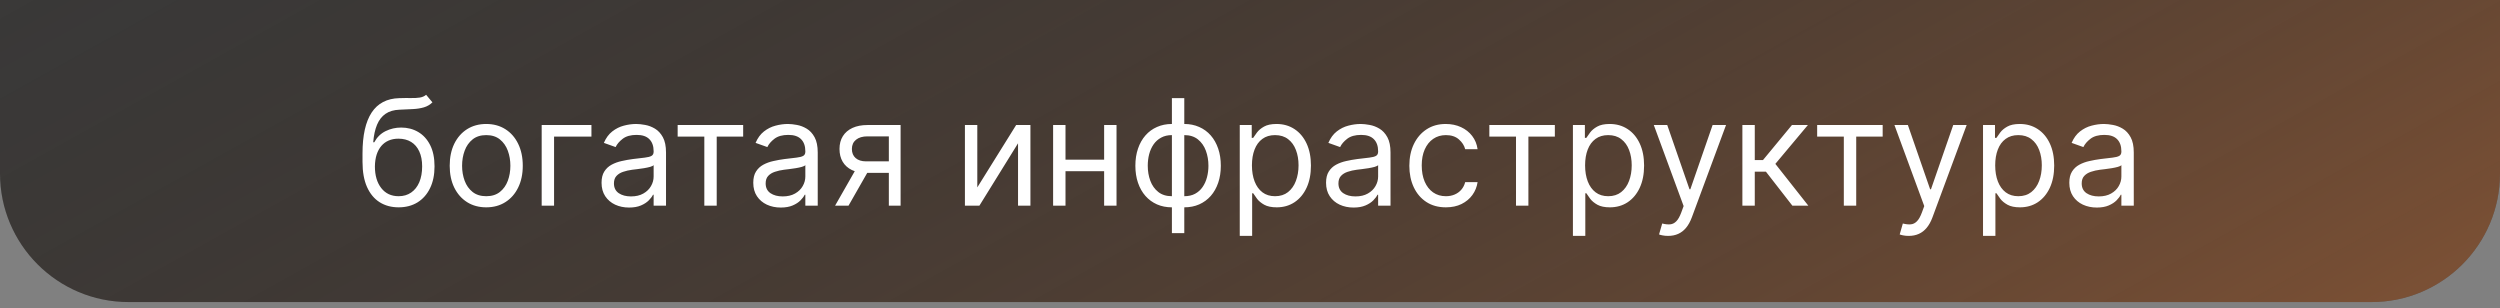
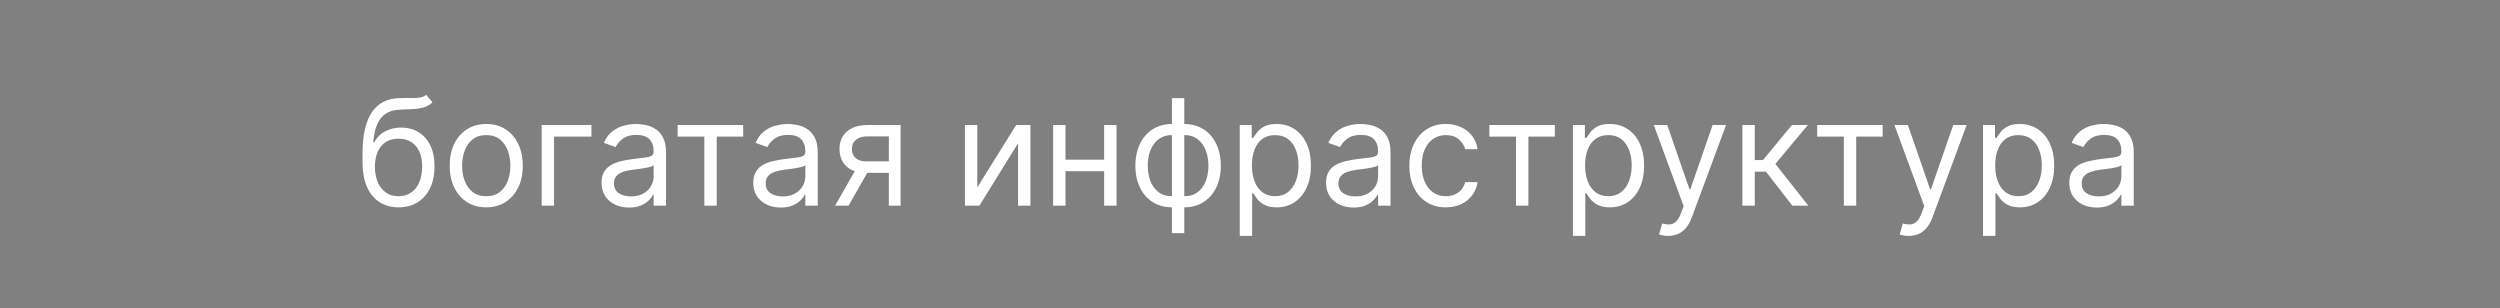
<svg xmlns="http://www.w3.org/2000/svg" width="389" height="48" viewBox="0 0 389 48" fill="none">
  <rect x="0" y="0" width="389" height="48" fill="#808080" stroke="none" />
-   <path d="M0 0H389V27C389 38.046 380.046 47 369 47H20C8.954 47 0 38.046 0 27V0Z" fill="#222222" fill-opacity="0.73" />
-   <path d="M0 0H389V27C389 38.046 380.046 47 369 47H20C8.954 47 0 38.046 0 27V0Z" fill="url(#paint0_linear_666_86)" fill-opacity="0.4" />
-   <path d="M66.306 14.75L67.286 15.926C66.905 16.296 66.464 16.555 65.963 16.702C65.462 16.849 64.896 16.939 64.264 16.972C63.633 17.004 62.93 17.037 62.157 17.07C61.286 17.102 60.564 17.315 59.993 17.707C59.421 18.099 58.98 18.665 58.669 19.405C58.359 20.146 58.16 21.055 58.073 22.134H58.237C58.661 21.349 59.249 20.772 60.001 20.402C60.752 20.032 61.558 19.847 62.419 19.847C63.399 19.847 64.281 20.075 65.065 20.533C65.849 20.99 66.47 21.668 66.927 22.566C67.384 23.465 67.613 24.573 67.613 25.891C67.613 27.203 67.379 28.335 66.911 29.288C66.448 30.241 65.797 30.976 64.959 31.494C64.126 32.005 63.148 32.261 62.026 32.261C60.905 32.261 59.922 31.997 59.078 31.469C58.234 30.936 57.578 30.146 57.109 29.101C56.641 28.05 56.407 26.751 56.407 25.204V23.865C56.407 21.072 56.881 18.954 57.828 17.511C58.781 16.068 60.213 15.322 62.124 15.273C62.8 15.251 63.401 15.245 63.929 15.256C64.458 15.267 64.918 15.243 65.31 15.183C65.702 15.123 66.034 14.979 66.306 14.75ZM62.026 30.53C62.783 30.53 63.434 30.339 63.978 29.958C64.528 29.577 64.95 29.041 65.245 28.349C65.538 27.652 65.686 26.833 65.686 25.891C65.686 24.976 65.536 24.197 65.236 23.555C64.942 22.912 64.52 22.422 63.97 22.084C63.42 21.747 62.761 21.578 61.994 21.578C61.433 21.578 60.929 21.673 60.483 21.864C60.036 22.055 59.655 22.335 59.339 22.705C59.023 23.076 58.778 23.527 58.604 24.061C58.435 24.595 58.346 25.204 58.335 25.891C58.335 27.296 58.664 28.42 59.323 29.264C59.982 30.108 60.883 30.53 62.026 30.53ZM75.658 32.261C74.526 32.261 73.532 31.992 72.677 31.453C71.828 30.914 71.163 30.16 70.684 29.19C70.21 28.221 69.974 27.088 69.974 25.793C69.974 24.486 70.21 23.345 70.684 22.37C71.163 21.396 71.828 20.639 72.677 20.1C73.532 19.561 74.526 19.291 75.658 19.291C76.791 19.291 77.782 19.561 78.631 20.1C79.486 20.639 80.15 21.396 80.624 22.37C81.103 23.345 81.343 24.486 81.343 25.793C81.343 27.088 81.103 28.221 80.624 29.19C80.15 30.16 79.486 30.914 78.631 31.453C77.782 31.992 76.791 32.261 75.658 32.261ZM75.658 30.53C76.519 30.53 77.226 30.309 77.782 29.868C78.337 29.427 78.748 28.847 79.015 28.129C79.282 27.41 79.415 26.631 79.415 25.793C79.415 24.954 79.282 24.173 79.015 23.448C78.748 22.724 78.337 22.139 77.782 21.692C77.226 21.246 76.519 21.023 75.658 21.023C74.798 21.023 74.09 21.246 73.535 21.692C72.979 22.139 72.568 22.724 72.301 23.448C72.034 24.173 71.901 24.954 71.901 25.793C71.901 26.631 72.034 27.41 72.301 28.129C72.568 28.847 72.979 29.427 73.535 29.868C74.09 30.309 74.798 30.53 75.658 30.53ZM92.028 19.454V21.251H86.213V32H84.285V19.454H92.028ZM97.882 32.294C97.087 32.294 96.366 32.144 95.718 31.845C95.07 31.54 94.555 31.102 94.174 30.53C93.793 29.953 93.602 29.256 93.602 28.439C93.602 27.72 93.744 27.137 94.027 26.691C94.31 26.239 94.689 25.885 95.162 25.629C95.636 25.373 96.159 25.183 96.731 25.058C97.308 24.927 97.888 24.823 98.47 24.747C99.233 24.649 99.851 24.576 100.324 24.527C100.804 24.472 101.152 24.382 101.37 24.257C101.593 24.132 101.705 23.914 101.705 23.604V23.538C101.705 22.733 101.484 22.106 101.043 21.66C100.607 21.213 99.946 20.99 99.058 20.99C98.138 20.99 97.417 21.192 96.894 21.595C96.371 21.997 96.004 22.428 95.791 22.885L93.962 22.232C94.288 21.469 94.724 20.876 95.269 20.451C95.819 20.021 96.418 19.721 97.066 19.553C97.719 19.378 98.361 19.291 98.993 19.291C99.396 19.291 99.859 19.34 100.382 19.438C100.91 19.531 101.419 19.724 101.909 20.018C102.404 20.312 102.815 20.756 103.142 21.349C103.469 21.943 103.632 22.738 103.632 23.734V32H101.705V30.301H101.607C101.476 30.573 101.258 30.865 100.953 31.175C100.648 31.485 100.243 31.75 99.736 31.967C99.23 32.185 98.612 32.294 97.882 32.294ZM98.176 30.562C98.939 30.562 99.581 30.413 100.104 30.113C100.632 29.814 101.029 29.427 101.296 28.953C101.569 28.48 101.705 27.982 101.705 27.459V25.695C101.623 25.793 101.443 25.883 101.166 25.964C100.893 26.04 100.578 26.108 100.218 26.168C99.864 26.223 99.519 26.272 99.181 26.315C98.849 26.354 98.579 26.386 98.372 26.413C97.871 26.479 97.403 26.585 96.968 26.732C96.537 26.873 96.189 27.088 95.922 27.377C95.661 27.66 95.53 28.047 95.53 28.537C95.53 29.207 95.778 29.713 96.273 30.056C96.774 30.394 97.409 30.562 98.176 30.562ZM105.443 21.251V19.454H115.637V21.251H111.52V32H109.593V21.251H105.443ZM121.489 32.294C120.694 32.294 119.972 32.144 119.324 31.845C118.676 31.54 118.162 31.102 117.781 30.53C117.399 29.953 117.209 29.256 117.209 28.439C117.209 27.72 117.35 27.137 117.634 26.691C117.917 26.239 118.295 25.885 118.769 25.629C119.243 25.373 119.765 25.183 120.337 25.058C120.914 24.927 121.494 24.823 122.077 24.747C122.839 24.649 123.457 24.576 123.931 24.527C124.41 24.472 124.758 24.382 124.976 24.257C125.199 24.132 125.311 23.914 125.311 23.604V23.538C125.311 22.733 125.091 22.106 124.65 21.66C124.214 21.213 123.552 20.99 122.665 20.99C121.745 20.99 121.023 21.192 120.5 21.595C119.978 21.997 119.61 22.428 119.398 22.885L117.568 22.232C117.895 21.469 118.331 20.876 118.875 20.451C119.425 20.021 120.024 19.721 120.672 19.553C121.325 19.378 121.968 19.291 122.599 19.291C123.002 19.291 123.465 19.34 123.988 19.438C124.516 19.531 125.025 19.724 125.515 20.018C126.011 20.312 126.422 20.756 126.749 21.349C127.075 21.943 127.239 22.738 127.239 23.734V32H125.311V30.301H125.213C125.082 30.573 124.865 30.865 124.56 31.175C124.255 31.485 123.849 31.75 123.343 31.967C122.836 32.185 122.218 32.294 121.489 32.294ZM121.783 30.562C122.545 30.562 123.188 30.413 123.71 30.113C124.238 29.814 124.636 29.427 124.903 28.953C125.175 28.48 125.311 27.982 125.311 27.459V25.695C125.229 25.793 125.05 25.883 124.772 25.964C124.5 26.04 124.184 26.108 123.825 26.168C123.471 26.223 123.125 26.272 122.787 26.315C122.455 26.354 122.186 26.386 121.979 26.413C121.478 26.479 121.01 26.585 120.574 26.732C120.144 26.873 119.795 27.088 119.528 27.377C119.267 27.66 119.136 28.047 119.136 28.537C119.136 29.207 119.384 29.713 119.88 30.056C120.381 30.394 121.015 30.562 121.783 30.562ZM138.304 32V21.219H134.971C134.22 21.219 133.629 21.393 133.199 21.741C132.769 22.09 132.554 22.569 132.554 23.179C132.554 23.778 132.747 24.249 133.134 24.592C133.526 24.935 134.062 25.107 134.743 25.107H138.794V26.903H134.743C133.893 26.903 133.161 26.754 132.546 26.454C131.93 26.155 131.457 25.727 131.124 25.172C130.792 24.611 130.626 23.947 130.626 23.179C130.626 22.406 130.8 21.741 131.149 21.186C131.497 20.631 131.996 20.203 132.644 19.904C133.297 19.604 134.073 19.454 134.971 19.454H140.133V32H138.304ZM129.94 32L133.501 25.76H135.592L132.031 32H129.94ZM152.068 29.158L158.112 19.454H160.334V32H158.406V22.297L152.395 32H150.141V19.454H152.068V29.158ZM172.261 24.845V26.642H165.334V24.845H172.261ZM165.792 19.454V32H163.864V19.454H165.792ZM173.731 19.454V32H171.803V19.454H173.731ZM182.348 36.28V15.273H184.275V36.28H182.348ZM182.348 32.261C181.498 32.261 180.725 32.109 180.028 31.804C179.331 31.494 178.732 31.055 178.231 30.489C177.73 29.917 177.344 29.234 177.071 28.439C176.799 27.644 176.663 26.762 176.663 25.793C176.663 24.812 176.799 23.925 177.071 23.13C177.344 22.329 177.73 21.643 178.231 21.072C178.732 20.5 179.331 20.062 180.028 19.757C180.725 19.446 181.498 19.291 182.348 19.291H182.936V32.261H182.348ZM182.348 30.53H182.674V21.023H182.348C181.705 21.023 181.147 21.153 180.673 21.415C180.2 21.671 179.807 22.022 179.497 22.468C179.192 22.909 178.963 23.416 178.811 23.988C178.664 24.559 178.591 25.161 178.591 25.793C178.591 26.631 178.724 27.41 178.991 28.129C179.258 28.847 179.669 29.427 180.224 29.868C180.779 30.309 181.487 30.53 182.348 30.53ZM184.275 32.261H183.687V19.291H184.275C185.125 19.291 185.898 19.446 186.595 19.757C187.292 20.062 187.891 20.5 188.392 21.072C188.893 21.643 189.279 22.329 189.551 23.13C189.824 23.925 189.96 24.812 189.96 25.793C189.96 26.762 189.824 27.644 189.551 28.439C189.279 29.234 188.893 29.917 188.392 30.489C187.891 31.055 187.292 31.494 186.595 31.804C185.898 32.109 185.125 32.261 184.275 32.261ZM184.275 30.53C184.923 30.53 185.481 30.405 185.95 30.154C186.423 29.898 186.813 29.55 187.117 29.109C187.428 28.662 187.657 28.156 187.804 27.59C187.956 27.018 188.032 26.419 188.032 25.793C188.032 24.954 187.899 24.173 187.632 23.448C187.365 22.724 186.954 22.139 186.399 21.692C185.843 21.246 185.135 21.023 184.275 21.023H183.948V30.53H184.275ZM192.906 36.705V19.454H194.769V21.447H194.997C195.139 21.23 195.335 20.952 195.585 20.614C195.841 20.271 196.206 19.966 196.68 19.7C197.159 19.427 197.807 19.291 198.624 19.291C199.68 19.291 200.611 19.555 201.417 20.084C202.223 20.612 202.852 21.36 203.304 22.329C203.756 23.299 203.982 24.442 203.982 25.76C203.982 27.088 203.756 28.24 203.304 29.215C202.852 30.184 202.226 30.936 201.425 31.469C200.625 31.997 199.702 32.261 198.656 32.261C197.85 32.261 197.205 32.128 196.721 31.861C196.236 31.589 195.863 31.281 195.602 30.938C195.34 30.59 195.139 30.301 194.997 30.072H194.834V36.705H192.906ZM194.801 25.727C194.801 26.675 194.94 27.511 195.218 28.235C195.495 28.953 195.901 29.517 196.435 29.925C196.968 30.328 197.622 30.53 198.395 30.53C199.201 30.53 199.873 30.317 200.412 29.893C200.957 29.463 201.365 28.885 201.637 28.161C201.915 27.432 202.054 26.62 202.054 25.727C202.054 24.845 201.918 24.05 201.646 23.342C201.379 22.629 200.973 22.066 200.429 21.652C199.89 21.232 199.212 21.023 198.395 21.023C197.611 21.023 196.952 21.221 196.418 21.619C195.885 22.011 195.482 22.561 195.21 23.269C194.937 23.971 194.801 24.791 194.801 25.727ZM210.614 32.294C209.819 32.294 209.097 32.144 208.449 31.845C207.801 31.54 207.287 31.102 206.906 30.53C206.524 29.953 206.334 29.256 206.334 28.439C206.334 27.72 206.475 27.137 206.759 26.691C207.042 26.239 207.42 25.885 207.894 25.629C208.368 25.373 208.89 25.183 209.462 25.058C210.039 24.927 210.619 24.823 211.202 24.747C211.964 24.649 212.582 24.576 213.056 24.527C213.535 24.472 213.883 24.382 214.101 24.257C214.324 24.132 214.436 23.914 214.436 23.604V23.538C214.436 22.733 214.216 22.106 213.775 21.66C213.339 21.213 212.677 20.99 211.79 20.99C210.87 20.99 210.148 21.192 209.625 21.595C209.103 21.997 208.735 22.428 208.523 22.885L206.693 22.232C207.02 21.469 207.456 20.876 208 20.451C208.55 20.021 209.149 19.721 209.797 19.553C210.45 19.378 211.093 19.291 211.724 19.291C212.127 19.291 212.59 19.34 213.113 19.438C213.641 19.531 214.15 19.724 214.64 20.018C215.136 20.312 215.547 20.756 215.874 21.349C216.2 21.943 216.364 22.738 216.364 23.734V32H214.436V30.301H214.338C214.207 30.573 213.99 30.865 213.685 31.175C213.38 31.485 212.974 31.75 212.468 31.967C211.961 32.185 211.343 32.294 210.614 32.294ZM210.908 30.562C211.67 30.562 212.313 30.413 212.835 30.113C213.363 29.814 213.761 29.427 214.028 28.953C214.3 28.48 214.436 27.982 214.436 27.459V25.695C214.354 25.793 214.175 25.883 213.897 25.964C213.625 26.04 213.309 26.108 212.95 26.168C212.596 26.223 212.25 26.272 211.912 26.315C211.58 26.354 211.311 26.386 211.104 26.413C210.603 26.479 210.135 26.585 209.699 26.732C209.269 26.873 208.92 27.088 208.653 27.377C208.392 27.66 208.261 28.047 208.261 28.537C208.261 29.207 208.509 29.713 209.005 30.056C209.506 30.394 210.14 30.562 210.908 30.562ZM224.978 32.261C223.802 32.261 222.79 31.984 221.94 31.428C221.091 30.873 220.437 30.108 219.98 29.133C219.523 28.159 219.294 27.045 219.294 25.793C219.294 24.518 219.528 23.394 219.996 22.419C220.47 21.439 221.129 20.674 221.973 20.124C222.822 19.569 223.813 19.291 224.946 19.291C225.828 19.291 226.623 19.454 227.331 19.781C228.039 20.108 228.619 20.565 229.07 21.153C229.522 21.741 229.803 22.428 229.912 23.212H227.984C227.837 22.64 227.51 22.134 227.004 21.692C226.503 21.246 225.828 21.023 224.978 21.023C224.227 21.023 223.568 21.219 223.002 21.611C222.441 21.997 222.003 22.545 221.687 23.253C221.377 23.955 221.221 24.78 221.221 25.727C221.221 26.697 221.374 27.541 221.679 28.259C221.989 28.978 222.425 29.536 222.986 29.934C223.552 30.331 224.216 30.53 224.978 30.53C225.479 30.53 225.934 30.443 226.342 30.268C226.751 30.094 227.097 29.844 227.38 29.517C227.663 29.19 227.864 28.798 227.984 28.341H229.912C229.803 29.081 229.533 29.748 229.103 30.342C228.678 30.93 228.115 31.398 227.412 31.747C226.715 32.09 225.904 32.261 224.978 32.261ZM231.741 21.251V19.454H241.934V21.251H237.818V32H235.89V21.251H231.741ZM244.746 36.705V19.454H246.608V21.447H246.837C246.979 21.23 247.175 20.952 247.425 20.614C247.681 20.271 248.046 19.966 248.52 19.7C248.999 19.427 249.647 19.291 250.463 19.291C251.52 19.291 252.451 19.555 253.257 20.084C254.063 20.612 254.692 21.36 255.144 22.329C255.595 23.299 255.821 24.442 255.821 25.76C255.821 27.088 255.595 28.24 255.144 29.215C254.692 30.184 254.065 30.936 253.265 31.469C252.465 31.997 251.542 32.261 250.496 32.261C249.69 32.261 249.045 32.128 248.56 31.861C248.076 31.589 247.703 31.281 247.441 30.938C247.18 30.59 246.979 30.301 246.837 30.072H246.674V36.705H244.746ZM246.641 25.727C246.641 26.675 246.78 27.511 247.058 28.235C247.335 28.953 247.741 29.517 248.275 29.925C248.808 30.328 249.462 30.53 250.235 30.53C251.041 30.53 251.713 30.317 252.252 29.893C252.797 29.463 253.205 28.885 253.477 28.161C253.755 27.432 253.894 26.62 253.894 25.727C253.894 24.845 253.758 24.05 253.485 23.342C253.219 22.629 252.813 22.066 252.269 21.652C251.729 21.232 251.052 21.023 250.235 21.023C249.451 21.023 248.792 21.221 248.258 21.619C247.725 22.011 247.322 22.561 247.049 23.269C246.777 23.971 246.641 24.791 246.641 25.727ZM259.554 36.705C259.227 36.705 258.936 36.677 258.68 36.623C258.424 36.574 258.247 36.525 258.149 36.476L258.639 34.777C259.108 34.897 259.521 34.94 259.881 34.908C260.24 34.875 260.559 34.714 260.836 34.426C261.119 34.143 261.378 33.682 261.612 33.045L261.972 32.065L257.332 19.454H259.423L262.886 29.452H263.017L266.48 19.454H268.571L263.246 33.83C263.006 34.477 262.709 35.014 262.356 35.439C262.002 35.869 261.59 36.187 261.122 36.394C260.659 36.601 260.137 36.705 259.554 36.705ZM271.115 32V19.454H273.043V24.91H274.317L278.826 19.454H281.308L276.245 25.499L281.374 32H278.891L274.774 26.707H273.043V32H271.115ZM282.75 21.251V19.454H292.943V21.251H288.827V32H286.899V21.251H282.75ZM296.996 36.705C296.67 36.705 296.378 36.677 296.122 36.623C295.867 36.574 295.69 36.525 295.592 36.476L296.082 34.777C296.55 34.897 296.964 34.94 297.323 34.908C297.682 34.875 298.001 34.714 298.279 34.426C298.562 34.143 298.821 33.682 299.055 33.045L299.414 32.065L294.775 19.454H296.866L300.329 29.452H300.459L303.923 19.454H306.013L300.688 33.83C300.449 34.477 300.152 35.014 299.798 35.439C299.444 35.869 299.033 36.187 298.565 36.394C298.102 36.601 297.579 36.705 296.996 36.705ZM308.558 36.705V19.454H310.42V21.447H310.649C310.79 21.23 310.986 20.952 311.237 20.614C311.493 20.271 311.857 19.966 312.331 19.7C312.81 19.427 313.458 19.291 314.275 19.291C315.331 19.291 316.262 19.555 317.068 20.084C317.874 20.612 318.503 21.36 318.955 22.329C319.407 23.299 319.633 24.442 319.633 25.76C319.633 27.088 319.407 28.24 318.955 29.215C318.503 30.184 317.877 30.936 317.076 31.469C316.276 31.997 315.353 32.261 314.308 32.261C313.502 32.261 312.857 32.128 312.372 31.861C311.887 31.589 311.514 31.281 311.253 30.938C310.992 30.59 310.79 30.301 310.649 30.072H310.485V36.705H308.558ZM310.453 25.727C310.453 26.675 310.591 27.511 310.869 28.235C311.147 28.953 311.552 29.517 312.086 29.925C312.62 30.328 313.273 30.53 314.046 30.53C314.852 30.53 315.525 30.317 316.064 29.893C316.608 29.463 317.017 28.885 317.289 28.161C317.567 27.432 317.705 26.62 317.705 25.727C317.705 24.845 317.569 24.05 317.297 23.342C317.03 22.629 316.625 22.066 316.08 21.652C315.541 21.232 314.863 21.023 314.046 21.023C313.262 21.023 312.603 21.221 312.07 21.619C311.536 22.011 311.133 22.561 310.861 23.269C310.589 23.971 310.453 24.791 310.453 25.727ZM326.265 32.294C325.47 32.294 324.749 32.144 324.101 31.845C323.453 31.54 322.938 31.102 322.557 30.53C322.176 29.953 321.985 29.256 321.985 28.439C321.985 27.72 322.127 27.137 322.41 26.691C322.693 26.239 323.072 25.885 323.545 25.629C324.019 25.373 324.542 25.183 325.113 25.058C325.691 24.927 326.27 24.823 326.853 24.747C327.615 24.649 328.233 24.576 328.707 24.527C329.186 24.472 329.535 24.382 329.753 24.257C329.976 24.132 330.087 23.914 330.087 23.604V23.538C330.087 22.733 329.867 22.106 329.426 21.66C328.99 21.213 328.329 20.99 327.441 20.99C326.521 20.99 325.799 21.192 325.277 21.595C324.754 21.997 324.386 22.428 324.174 22.885L322.345 22.232C322.671 21.469 323.107 20.876 323.651 20.451C324.201 20.021 324.8 19.721 325.448 19.553C326.102 19.378 326.744 19.291 327.376 19.291C327.779 19.291 328.242 19.34 328.764 19.438C329.293 19.531 329.802 19.724 330.292 20.018C330.787 20.312 331.198 20.756 331.525 21.349C331.852 21.943 332.015 22.738 332.015 23.734V32H330.087V30.301H329.989C329.859 30.573 329.641 30.865 329.336 31.175C329.031 31.485 328.625 31.75 328.119 31.967C327.613 32.185 326.995 32.294 326.265 32.294ZM326.559 30.562C327.321 30.562 327.964 30.413 328.487 30.113C329.015 29.814 329.412 29.427 329.679 28.953C329.951 28.48 330.087 27.982 330.087 27.459V25.695C330.006 25.793 329.826 25.883 329.548 25.964C329.276 26.04 328.96 26.108 328.601 26.168C328.247 26.223 327.901 26.272 327.564 26.315C327.232 26.354 326.962 26.386 326.755 26.413C326.254 26.479 325.786 26.585 325.35 26.732C324.92 26.873 324.572 27.088 324.305 27.377C324.043 27.66 323.913 28.047 323.913 28.537C323.913 29.207 324.161 29.713 324.656 30.056C325.157 30.394 325.791 30.562 326.559 30.562Z" fill="white" />
+   <path d="M66.306 14.75L67.286 15.926C66.905 16.296 66.464 16.555 65.963 16.702C65.462 16.849 64.896 16.939 64.264 16.972C63.633 17.004 62.93 17.037 62.157 17.07C61.286 17.102 60.564 17.315 59.993 17.707C59.421 18.099 58.98 18.665 58.669 19.405C58.359 20.146 58.16 21.055 58.073 22.134H58.237C58.661 21.349 59.249 20.772 60.001 20.402C60.752 20.032 61.558 19.847 62.419 19.847C63.399 19.847 64.281 20.075 65.065 20.533C65.849 20.99 66.47 21.668 66.927 22.566C67.384 23.465 67.613 24.573 67.613 25.891C67.613 27.203 67.379 28.335 66.911 29.288C66.448 30.241 65.797 30.976 64.959 31.494C64.126 32.005 63.148 32.261 62.026 32.261C60.905 32.261 59.922 31.997 59.078 31.469C58.234 30.936 57.578 30.146 57.109 29.101C56.641 28.05 56.407 26.751 56.407 25.204V23.865C56.407 21.072 56.881 18.954 57.828 17.511C58.781 16.068 60.213 15.322 62.124 15.273C62.8 15.251 63.401 15.245 63.929 15.256C64.458 15.267 64.918 15.243 65.31 15.183C65.702 15.123 66.034 14.979 66.306 14.75ZM62.026 30.53C62.783 30.53 63.434 30.339 63.978 29.958C64.528 29.577 64.95 29.041 65.245 28.349C65.538 27.652 65.686 26.833 65.686 25.891C65.686 24.976 65.536 24.197 65.236 23.555C64.942 22.912 64.52 22.422 63.97 22.084C63.42 21.747 62.761 21.578 61.994 21.578C61.433 21.578 60.929 21.673 60.483 21.864C60.036 22.055 59.655 22.335 59.339 22.705C59.023 23.076 58.778 23.527 58.604 24.061C58.435 24.595 58.346 25.204 58.335 25.891C58.335 27.296 58.664 28.42 59.323 29.264C59.982 30.108 60.883 30.53 62.026 30.53ZM75.658 32.261C74.526 32.261 73.532 31.992 72.677 31.453C71.828 30.914 71.163 30.16 70.684 29.19C70.21 28.221 69.974 27.088 69.974 25.793C69.974 24.486 70.21 23.345 70.684 22.37C71.163 21.396 71.828 20.639 72.677 20.1C73.532 19.561 74.526 19.291 75.658 19.291C76.791 19.291 77.782 19.561 78.631 20.1C79.486 20.639 80.15 21.396 80.624 22.37C81.103 23.345 81.343 24.486 81.343 25.793C81.343 27.088 81.103 28.221 80.624 29.19C80.15 30.16 79.486 30.914 78.631 31.453C77.782 31.992 76.791 32.261 75.658 32.261ZM75.658 30.53C76.519 30.53 77.226 30.309 77.782 29.868C78.337 29.427 78.748 28.847 79.015 28.129C79.282 27.41 79.415 26.631 79.415 25.793C79.415 24.954 79.282 24.173 79.015 23.448C78.748 22.724 78.337 22.139 77.782 21.692C77.226 21.246 76.519 21.023 75.658 21.023C74.798 21.023 74.09 21.246 73.535 21.692C72.979 22.139 72.568 22.724 72.301 23.448C72.034 24.173 71.901 24.954 71.901 25.793C71.901 26.631 72.034 27.41 72.301 28.129C72.568 28.847 72.979 29.427 73.535 29.868C74.09 30.309 74.798 30.53 75.658 30.53ZM92.028 19.454V21.251H86.213V32H84.285V19.454H92.028ZM97.882 32.294C97.087 32.294 96.366 32.144 95.718 31.845C95.07 31.54 94.555 31.102 94.174 30.53C93.793 29.953 93.602 29.256 93.602 28.439C93.602 27.72 93.744 27.137 94.027 26.691C94.31 26.239 94.689 25.885 95.162 25.629C95.636 25.373 96.159 25.183 96.731 25.058C97.308 24.927 97.888 24.823 98.47 24.747C99.233 24.649 99.851 24.576 100.324 24.527C100.804 24.472 101.152 24.382 101.37 24.257C101.593 24.132 101.705 23.914 101.705 23.604V23.538C101.705 22.733 101.484 22.106 101.043 21.66C100.607 21.213 99.946 20.99 99.058 20.99C98.138 20.99 97.417 21.192 96.894 21.595C96.371 21.997 96.004 22.428 95.791 22.885L93.962 22.232C94.288 21.469 94.724 20.876 95.269 20.451C95.819 20.021 96.418 19.721 97.066 19.553C97.719 19.378 98.361 19.291 98.993 19.291C99.396 19.291 99.859 19.34 100.382 19.438C100.91 19.531 101.419 19.724 101.909 20.018C102.404 20.312 102.815 20.756 103.142 21.349C103.469 21.943 103.632 22.738 103.632 23.734V32H101.705V30.301H101.607C101.476 30.573 101.258 30.865 100.953 31.175C100.648 31.485 100.243 31.75 99.736 31.967C99.23 32.185 98.612 32.294 97.882 32.294ZM98.176 30.562C98.939 30.562 99.581 30.413 100.104 30.113C100.632 29.814 101.029 29.427 101.296 28.953C101.569 28.48 101.705 27.982 101.705 27.459V25.695C101.623 25.793 101.443 25.883 101.166 25.964C100.893 26.04 100.578 26.108 100.218 26.168C99.864 26.223 99.519 26.272 99.181 26.315C97.871 26.479 97.403 26.585 96.968 26.732C96.537 26.873 96.189 27.088 95.922 27.377C95.661 27.66 95.53 28.047 95.53 28.537C95.53 29.207 95.778 29.713 96.273 30.056C96.774 30.394 97.409 30.562 98.176 30.562ZM105.443 21.251V19.454H115.637V21.251H111.52V32H109.593V21.251H105.443ZM121.489 32.294C120.694 32.294 119.972 32.144 119.324 31.845C118.676 31.54 118.162 31.102 117.781 30.53C117.399 29.953 117.209 29.256 117.209 28.439C117.209 27.72 117.35 27.137 117.634 26.691C117.917 26.239 118.295 25.885 118.769 25.629C119.243 25.373 119.765 25.183 120.337 25.058C120.914 24.927 121.494 24.823 122.077 24.747C122.839 24.649 123.457 24.576 123.931 24.527C124.41 24.472 124.758 24.382 124.976 24.257C125.199 24.132 125.311 23.914 125.311 23.604V23.538C125.311 22.733 125.091 22.106 124.65 21.66C124.214 21.213 123.552 20.99 122.665 20.99C121.745 20.99 121.023 21.192 120.5 21.595C119.978 21.997 119.61 22.428 119.398 22.885L117.568 22.232C117.895 21.469 118.331 20.876 118.875 20.451C119.425 20.021 120.024 19.721 120.672 19.553C121.325 19.378 121.968 19.291 122.599 19.291C123.002 19.291 123.465 19.34 123.988 19.438C124.516 19.531 125.025 19.724 125.515 20.018C126.011 20.312 126.422 20.756 126.749 21.349C127.075 21.943 127.239 22.738 127.239 23.734V32H125.311V30.301H125.213C125.082 30.573 124.865 30.865 124.56 31.175C124.255 31.485 123.849 31.75 123.343 31.967C122.836 32.185 122.218 32.294 121.489 32.294ZM121.783 30.562C122.545 30.562 123.188 30.413 123.71 30.113C124.238 29.814 124.636 29.427 124.903 28.953C125.175 28.48 125.311 27.982 125.311 27.459V25.695C125.229 25.793 125.05 25.883 124.772 25.964C124.5 26.04 124.184 26.108 123.825 26.168C123.471 26.223 123.125 26.272 122.787 26.315C122.455 26.354 122.186 26.386 121.979 26.413C121.478 26.479 121.01 26.585 120.574 26.732C120.144 26.873 119.795 27.088 119.528 27.377C119.267 27.66 119.136 28.047 119.136 28.537C119.136 29.207 119.384 29.713 119.88 30.056C120.381 30.394 121.015 30.562 121.783 30.562ZM138.304 32V21.219H134.971C134.22 21.219 133.629 21.393 133.199 21.741C132.769 22.09 132.554 22.569 132.554 23.179C132.554 23.778 132.747 24.249 133.134 24.592C133.526 24.935 134.062 25.107 134.743 25.107H138.794V26.903H134.743C133.893 26.903 133.161 26.754 132.546 26.454C131.93 26.155 131.457 25.727 131.124 25.172C130.792 24.611 130.626 23.947 130.626 23.179C130.626 22.406 130.8 21.741 131.149 21.186C131.497 20.631 131.996 20.203 132.644 19.904C133.297 19.604 134.073 19.454 134.971 19.454H140.133V32H138.304ZM129.94 32L133.501 25.76H135.592L132.031 32H129.94ZM152.068 29.158L158.112 19.454H160.334V32H158.406V22.297L152.395 32H150.141V19.454H152.068V29.158ZM172.261 24.845V26.642H165.334V24.845H172.261ZM165.792 19.454V32H163.864V19.454H165.792ZM173.731 19.454V32H171.803V19.454H173.731ZM182.348 36.28V15.273H184.275V36.28H182.348ZM182.348 32.261C181.498 32.261 180.725 32.109 180.028 31.804C179.331 31.494 178.732 31.055 178.231 30.489C177.73 29.917 177.344 29.234 177.071 28.439C176.799 27.644 176.663 26.762 176.663 25.793C176.663 24.812 176.799 23.925 177.071 23.13C177.344 22.329 177.73 21.643 178.231 21.072C178.732 20.5 179.331 20.062 180.028 19.757C180.725 19.446 181.498 19.291 182.348 19.291H182.936V32.261H182.348ZM182.348 30.53H182.674V21.023H182.348C181.705 21.023 181.147 21.153 180.673 21.415C180.2 21.671 179.807 22.022 179.497 22.468C179.192 22.909 178.963 23.416 178.811 23.988C178.664 24.559 178.591 25.161 178.591 25.793C178.591 26.631 178.724 27.41 178.991 28.129C179.258 28.847 179.669 29.427 180.224 29.868C180.779 30.309 181.487 30.53 182.348 30.53ZM184.275 32.261H183.687V19.291H184.275C185.125 19.291 185.898 19.446 186.595 19.757C187.292 20.062 187.891 20.5 188.392 21.072C188.893 21.643 189.279 22.329 189.551 23.13C189.824 23.925 189.96 24.812 189.96 25.793C189.96 26.762 189.824 27.644 189.551 28.439C189.279 29.234 188.893 29.917 188.392 30.489C187.891 31.055 187.292 31.494 186.595 31.804C185.898 32.109 185.125 32.261 184.275 32.261ZM184.275 30.53C184.923 30.53 185.481 30.405 185.95 30.154C186.423 29.898 186.813 29.55 187.117 29.109C187.428 28.662 187.657 28.156 187.804 27.59C187.956 27.018 188.032 26.419 188.032 25.793C188.032 24.954 187.899 24.173 187.632 23.448C187.365 22.724 186.954 22.139 186.399 21.692C185.843 21.246 185.135 21.023 184.275 21.023H183.948V30.53H184.275ZM192.906 36.705V19.454H194.769V21.447H194.997C195.139 21.23 195.335 20.952 195.585 20.614C195.841 20.271 196.206 19.966 196.68 19.7C197.159 19.427 197.807 19.291 198.624 19.291C199.68 19.291 200.611 19.555 201.417 20.084C202.223 20.612 202.852 21.36 203.304 22.329C203.756 23.299 203.982 24.442 203.982 25.76C203.982 27.088 203.756 28.24 203.304 29.215C202.852 30.184 202.226 30.936 201.425 31.469C200.625 31.997 199.702 32.261 198.656 32.261C197.85 32.261 197.205 32.128 196.721 31.861C196.236 31.589 195.863 31.281 195.602 30.938C195.34 30.59 195.139 30.301 194.997 30.072H194.834V36.705H192.906ZM194.801 25.727C194.801 26.675 194.94 27.511 195.218 28.235C195.495 28.953 195.901 29.517 196.435 29.925C196.968 30.328 197.622 30.53 198.395 30.53C199.201 30.53 199.873 30.317 200.412 29.893C200.957 29.463 201.365 28.885 201.637 28.161C201.915 27.432 202.054 26.62 202.054 25.727C202.054 24.845 201.918 24.05 201.646 23.342C201.379 22.629 200.973 22.066 200.429 21.652C199.89 21.232 199.212 21.023 198.395 21.023C197.611 21.023 196.952 21.221 196.418 21.619C195.885 22.011 195.482 22.561 195.21 23.269C194.937 23.971 194.801 24.791 194.801 25.727ZM210.614 32.294C209.819 32.294 209.097 32.144 208.449 31.845C207.801 31.54 207.287 31.102 206.906 30.53C206.524 29.953 206.334 29.256 206.334 28.439C206.334 27.72 206.475 27.137 206.759 26.691C207.042 26.239 207.42 25.885 207.894 25.629C208.368 25.373 208.89 25.183 209.462 25.058C210.039 24.927 210.619 24.823 211.202 24.747C211.964 24.649 212.582 24.576 213.056 24.527C213.535 24.472 213.883 24.382 214.101 24.257C214.324 24.132 214.436 23.914 214.436 23.604V23.538C214.436 22.733 214.216 22.106 213.775 21.66C213.339 21.213 212.677 20.99 211.79 20.99C210.87 20.99 210.148 21.192 209.625 21.595C209.103 21.997 208.735 22.428 208.523 22.885L206.693 22.232C207.02 21.469 207.456 20.876 208 20.451C208.55 20.021 209.149 19.721 209.797 19.553C210.45 19.378 211.093 19.291 211.724 19.291C212.127 19.291 212.59 19.34 213.113 19.438C213.641 19.531 214.15 19.724 214.64 20.018C215.136 20.312 215.547 20.756 215.874 21.349C216.2 21.943 216.364 22.738 216.364 23.734V32H214.436V30.301H214.338C214.207 30.573 213.99 30.865 213.685 31.175C213.38 31.485 212.974 31.75 212.468 31.967C211.961 32.185 211.343 32.294 210.614 32.294ZM210.908 30.562C211.67 30.562 212.313 30.413 212.835 30.113C213.363 29.814 213.761 29.427 214.028 28.953C214.3 28.48 214.436 27.982 214.436 27.459V25.695C214.354 25.793 214.175 25.883 213.897 25.964C213.625 26.04 213.309 26.108 212.95 26.168C212.596 26.223 212.25 26.272 211.912 26.315C211.58 26.354 211.311 26.386 211.104 26.413C210.603 26.479 210.135 26.585 209.699 26.732C209.269 26.873 208.92 27.088 208.653 27.377C208.392 27.66 208.261 28.047 208.261 28.537C208.261 29.207 208.509 29.713 209.005 30.056C209.506 30.394 210.14 30.562 210.908 30.562ZM224.978 32.261C223.802 32.261 222.79 31.984 221.94 31.428C221.091 30.873 220.437 30.108 219.98 29.133C219.523 28.159 219.294 27.045 219.294 25.793C219.294 24.518 219.528 23.394 219.996 22.419C220.47 21.439 221.129 20.674 221.973 20.124C222.822 19.569 223.813 19.291 224.946 19.291C225.828 19.291 226.623 19.454 227.331 19.781C228.039 20.108 228.619 20.565 229.07 21.153C229.522 21.741 229.803 22.428 229.912 23.212H227.984C227.837 22.64 227.51 22.134 227.004 21.692C226.503 21.246 225.828 21.023 224.978 21.023C224.227 21.023 223.568 21.219 223.002 21.611C222.441 21.997 222.003 22.545 221.687 23.253C221.377 23.955 221.221 24.78 221.221 25.727C221.221 26.697 221.374 27.541 221.679 28.259C221.989 28.978 222.425 29.536 222.986 29.934C223.552 30.331 224.216 30.53 224.978 30.53C225.479 30.53 225.934 30.443 226.342 30.268C226.751 30.094 227.097 29.844 227.38 29.517C227.663 29.19 227.864 28.798 227.984 28.341H229.912C229.803 29.081 229.533 29.748 229.103 30.342C228.678 30.93 228.115 31.398 227.412 31.747C226.715 32.09 225.904 32.261 224.978 32.261ZM231.741 21.251V19.454H241.934V21.251H237.818V32H235.89V21.251H231.741ZM244.746 36.705V19.454H246.608V21.447H246.837C246.979 21.23 247.175 20.952 247.425 20.614C247.681 20.271 248.046 19.966 248.52 19.7C248.999 19.427 249.647 19.291 250.463 19.291C251.52 19.291 252.451 19.555 253.257 20.084C254.063 20.612 254.692 21.36 255.144 22.329C255.595 23.299 255.821 24.442 255.821 25.76C255.821 27.088 255.595 28.24 255.144 29.215C254.692 30.184 254.065 30.936 253.265 31.469C252.465 31.997 251.542 32.261 250.496 32.261C249.69 32.261 249.045 32.128 248.56 31.861C248.076 31.589 247.703 31.281 247.441 30.938C247.18 30.59 246.979 30.301 246.837 30.072H246.674V36.705H244.746ZM246.641 25.727C246.641 26.675 246.78 27.511 247.058 28.235C247.335 28.953 247.741 29.517 248.275 29.925C248.808 30.328 249.462 30.53 250.235 30.53C251.041 30.53 251.713 30.317 252.252 29.893C252.797 29.463 253.205 28.885 253.477 28.161C253.755 27.432 253.894 26.62 253.894 25.727C253.894 24.845 253.758 24.05 253.485 23.342C253.219 22.629 252.813 22.066 252.269 21.652C251.729 21.232 251.052 21.023 250.235 21.023C249.451 21.023 248.792 21.221 248.258 21.619C247.725 22.011 247.322 22.561 247.049 23.269C246.777 23.971 246.641 24.791 246.641 25.727ZM259.554 36.705C259.227 36.705 258.936 36.677 258.68 36.623C258.424 36.574 258.247 36.525 258.149 36.476L258.639 34.777C259.108 34.897 259.521 34.94 259.881 34.908C260.24 34.875 260.559 34.714 260.836 34.426C261.119 34.143 261.378 33.682 261.612 33.045L261.972 32.065L257.332 19.454H259.423L262.886 29.452H263.017L266.48 19.454H268.571L263.246 33.83C263.006 34.477 262.709 35.014 262.356 35.439C262.002 35.869 261.59 36.187 261.122 36.394C260.659 36.601 260.137 36.705 259.554 36.705ZM271.115 32V19.454H273.043V24.91H274.317L278.826 19.454H281.308L276.245 25.499L281.374 32H278.891L274.774 26.707H273.043V32H271.115ZM282.75 21.251V19.454H292.943V21.251H288.827V32H286.899V21.251H282.75ZM296.996 36.705C296.67 36.705 296.378 36.677 296.122 36.623C295.867 36.574 295.69 36.525 295.592 36.476L296.082 34.777C296.55 34.897 296.964 34.94 297.323 34.908C297.682 34.875 298.001 34.714 298.279 34.426C298.562 34.143 298.821 33.682 299.055 33.045L299.414 32.065L294.775 19.454H296.866L300.329 29.452H300.459L303.923 19.454H306.013L300.688 33.83C300.449 34.477 300.152 35.014 299.798 35.439C299.444 35.869 299.033 36.187 298.565 36.394C298.102 36.601 297.579 36.705 296.996 36.705ZM308.558 36.705V19.454H310.42V21.447H310.649C310.79 21.23 310.986 20.952 311.237 20.614C311.493 20.271 311.857 19.966 312.331 19.7C312.81 19.427 313.458 19.291 314.275 19.291C315.331 19.291 316.262 19.555 317.068 20.084C317.874 20.612 318.503 21.36 318.955 22.329C319.407 23.299 319.633 24.442 319.633 25.76C319.633 27.088 319.407 28.24 318.955 29.215C318.503 30.184 317.877 30.936 317.076 31.469C316.276 31.997 315.353 32.261 314.308 32.261C313.502 32.261 312.857 32.128 312.372 31.861C311.887 31.589 311.514 31.281 311.253 30.938C310.992 30.59 310.79 30.301 310.649 30.072H310.485V36.705H308.558ZM310.453 25.727C310.453 26.675 310.591 27.511 310.869 28.235C311.147 28.953 311.552 29.517 312.086 29.925C312.62 30.328 313.273 30.53 314.046 30.53C314.852 30.53 315.525 30.317 316.064 29.893C316.608 29.463 317.017 28.885 317.289 28.161C317.567 27.432 317.705 26.62 317.705 25.727C317.705 24.845 317.569 24.05 317.297 23.342C317.03 22.629 316.625 22.066 316.08 21.652C315.541 21.232 314.863 21.023 314.046 21.023C313.262 21.023 312.603 21.221 312.07 21.619C311.536 22.011 311.133 22.561 310.861 23.269C310.589 23.971 310.453 24.791 310.453 25.727ZM326.265 32.294C325.47 32.294 324.749 32.144 324.101 31.845C323.453 31.54 322.938 31.102 322.557 30.53C322.176 29.953 321.985 29.256 321.985 28.439C321.985 27.72 322.127 27.137 322.41 26.691C322.693 26.239 323.072 25.885 323.545 25.629C324.019 25.373 324.542 25.183 325.113 25.058C325.691 24.927 326.27 24.823 326.853 24.747C327.615 24.649 328.233 24.576 328.707 24.527C329.186 24.472 329.535 24.382 329.753 24.257C329.976 24.132 330.087 23.914 330.087 23.604V23.538C330.087 22.733 329.867 22.106 329.426 21.66C328.99 21.213 328.329 20.99 327.441 20.99C326.521 20.99 325.799 21.192 325.277 21.595C324.754 21.997 324.386 22.428 324.174 22.885L322.345 22.232C322.671 21.469 323.107 20.876 323.651 20.451C324.201 20.021 324.8 19.721 325.448 19.553C326.102 19.378 326.744 19.291 327.376 19.291C327.779 19.291 328.242 19.34 328.764 19.438C329.293 19.531 329.802 19.724 330.292 20.018C330.787 20.312 331.198 20.756 331.525 21.349C331.852 21.943 332.015 22.738 332.015 23.734V32H330.087V30.301H329.989C329.859 30.573 329.641 30.865 329.336 31.175C329.031 31.485 328.625 31.75 328.119 31.967C327.613 32.185 326.995 32.294 326.265 32.294ZM326.559 30.562C327.321 30.562 327.964 30.413 328.487 30.113C329.015 29.814 329.412 29.427 329.679 28.953C329.951 28.48 330.087 27.982 330.087 27.459V25.695C330.006 25.793 329.826 25.883 329.548 25.964C329.276 26.04 328.96 26.108 328.601 26.168C328.247 26.223 327.901 26.272 327.564 26.315C327.232 26.354 326.962 26.386 326.755 26.413C326.254 26.479 325.786 26.585 325.35 26.732C324.92 26.873 324.572 27.088 324.305 27.377C324.043 27.66 323.913 28.047 323.913 28.537C323.913 29.207 324.161 29.713 324.656 30.056C325.157 30.394 325.791 30.562 326.559 30.562Z" fill="white" />
  <defs>
    <linearGradient id="paint0_linear_666_86" x1="-2.744" y1="-43.634" x2="131.881" y2="197.796" gradientUnits="userSpaceOnUse">
      <stop stop-opacity="0" />
      <stop offset="1" stop-color="#ED782C" />
    </linearGradient>
  </defs>
</svg>